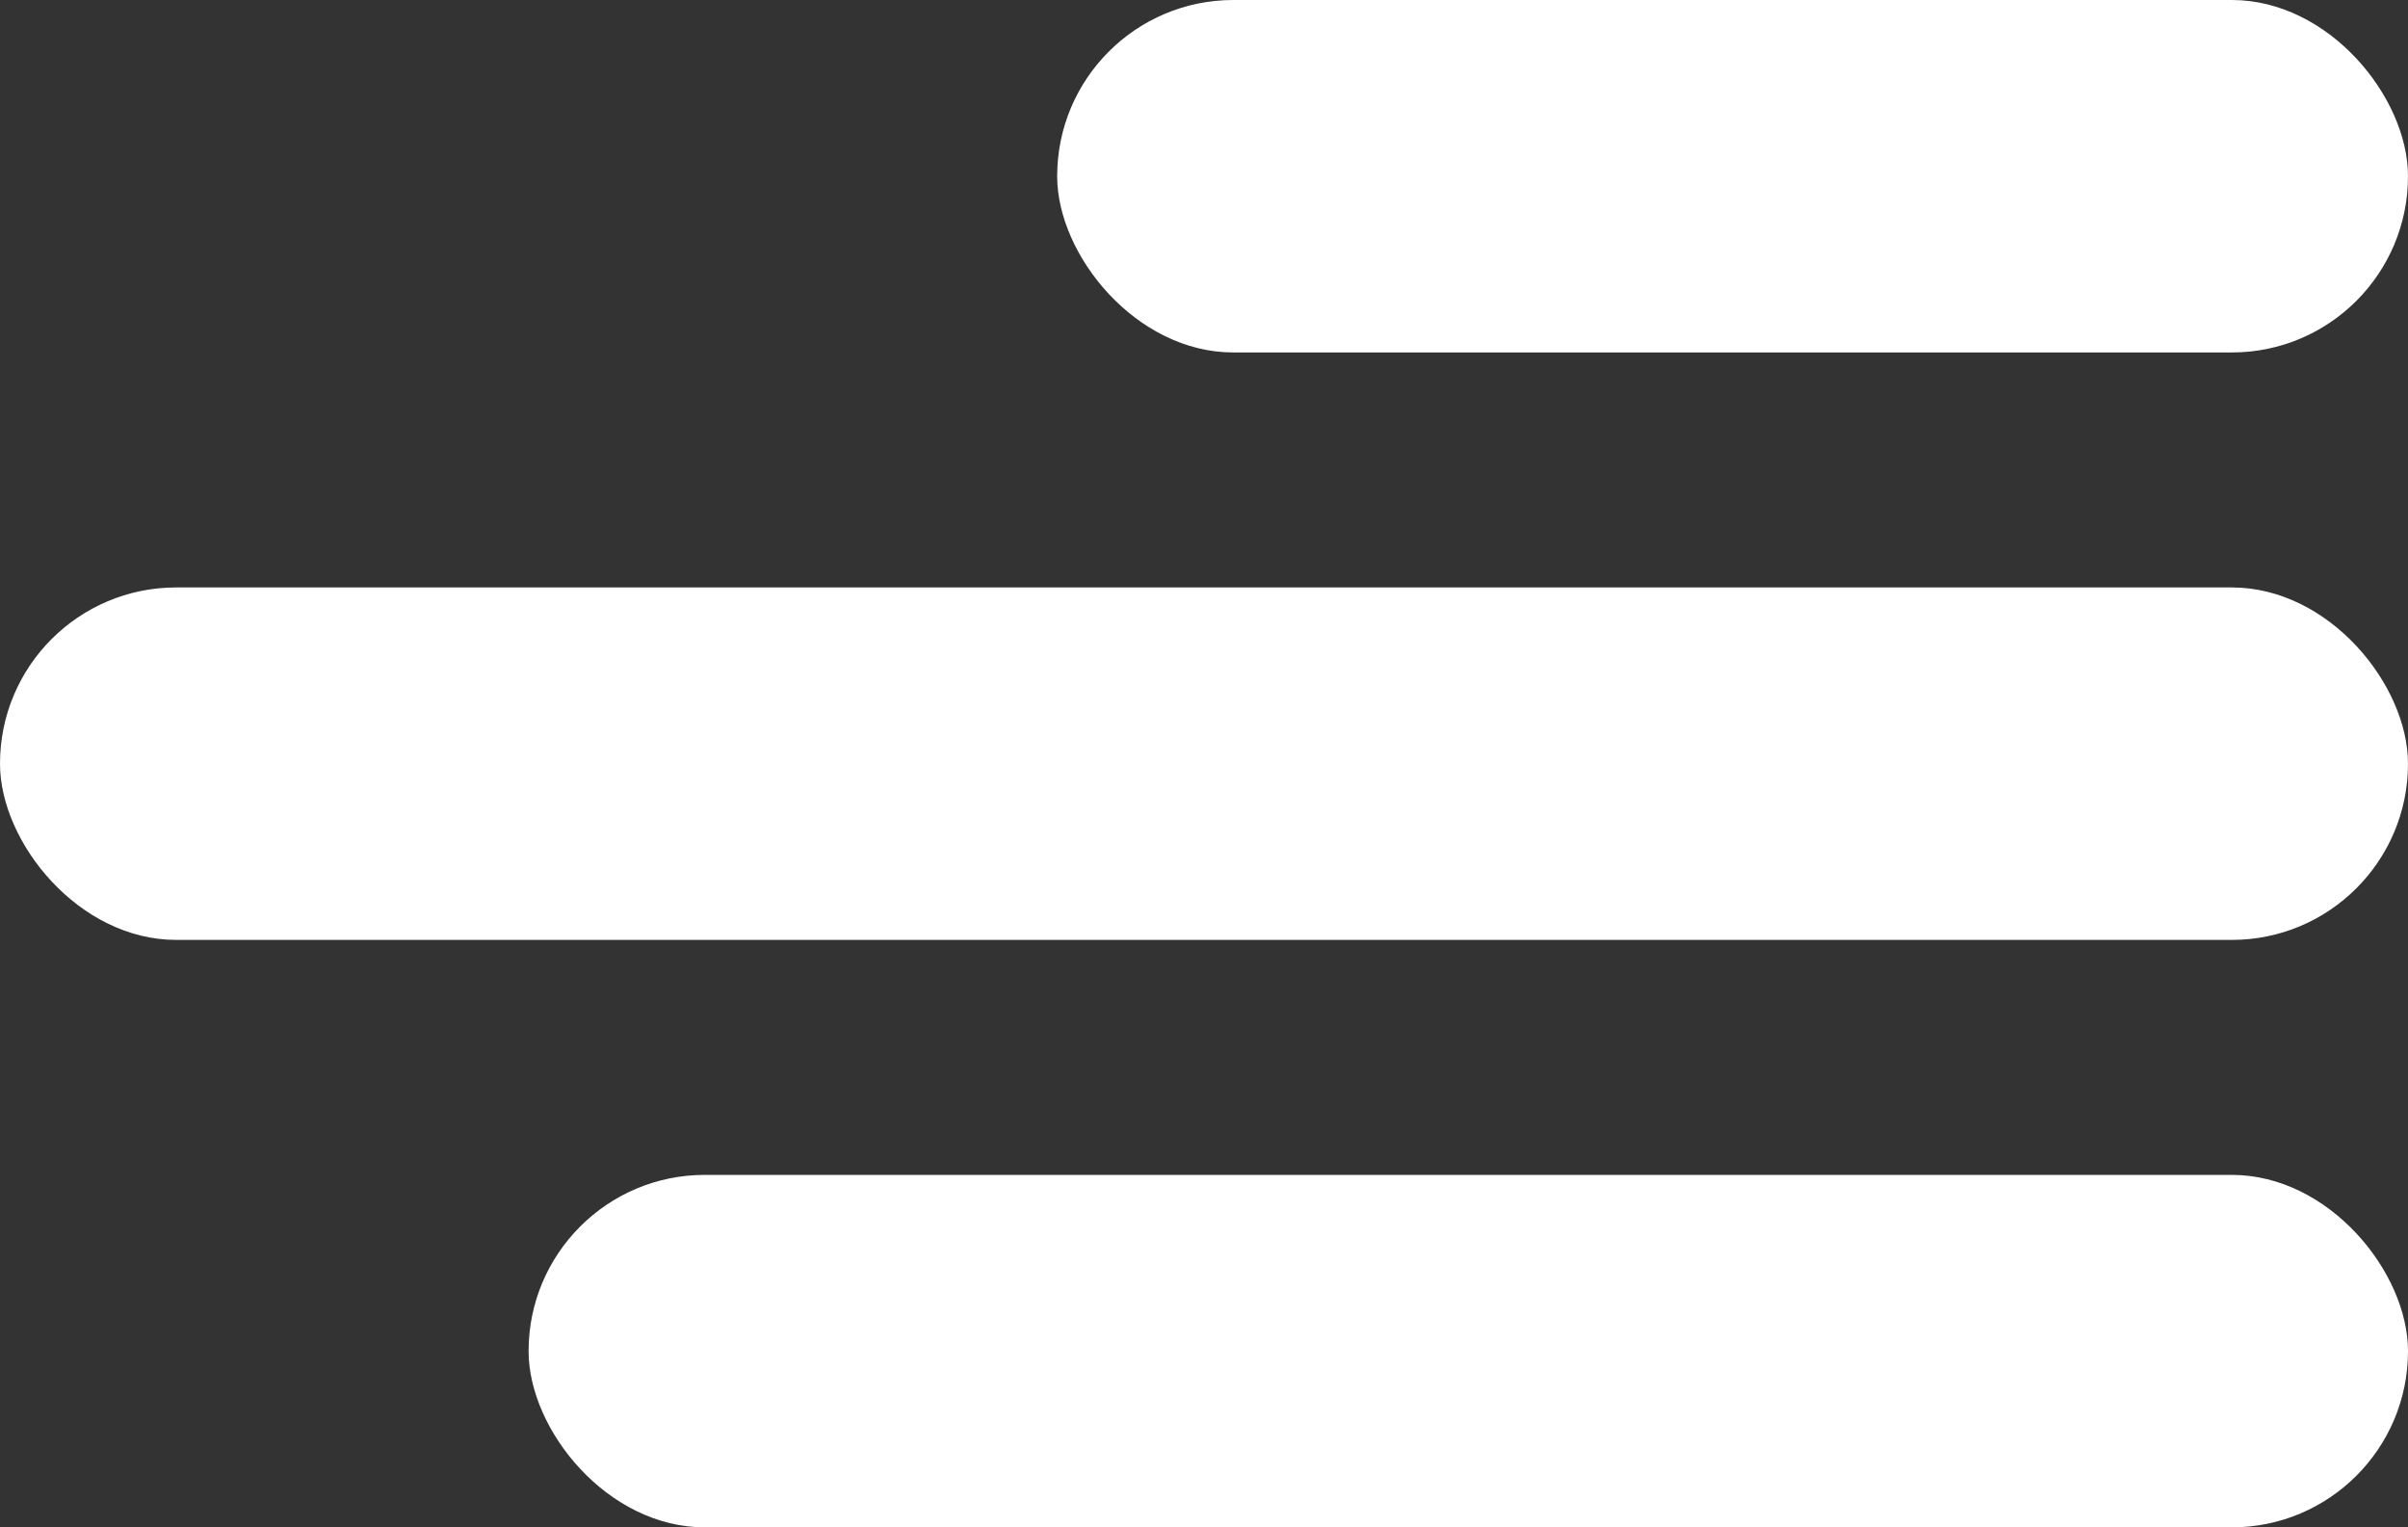
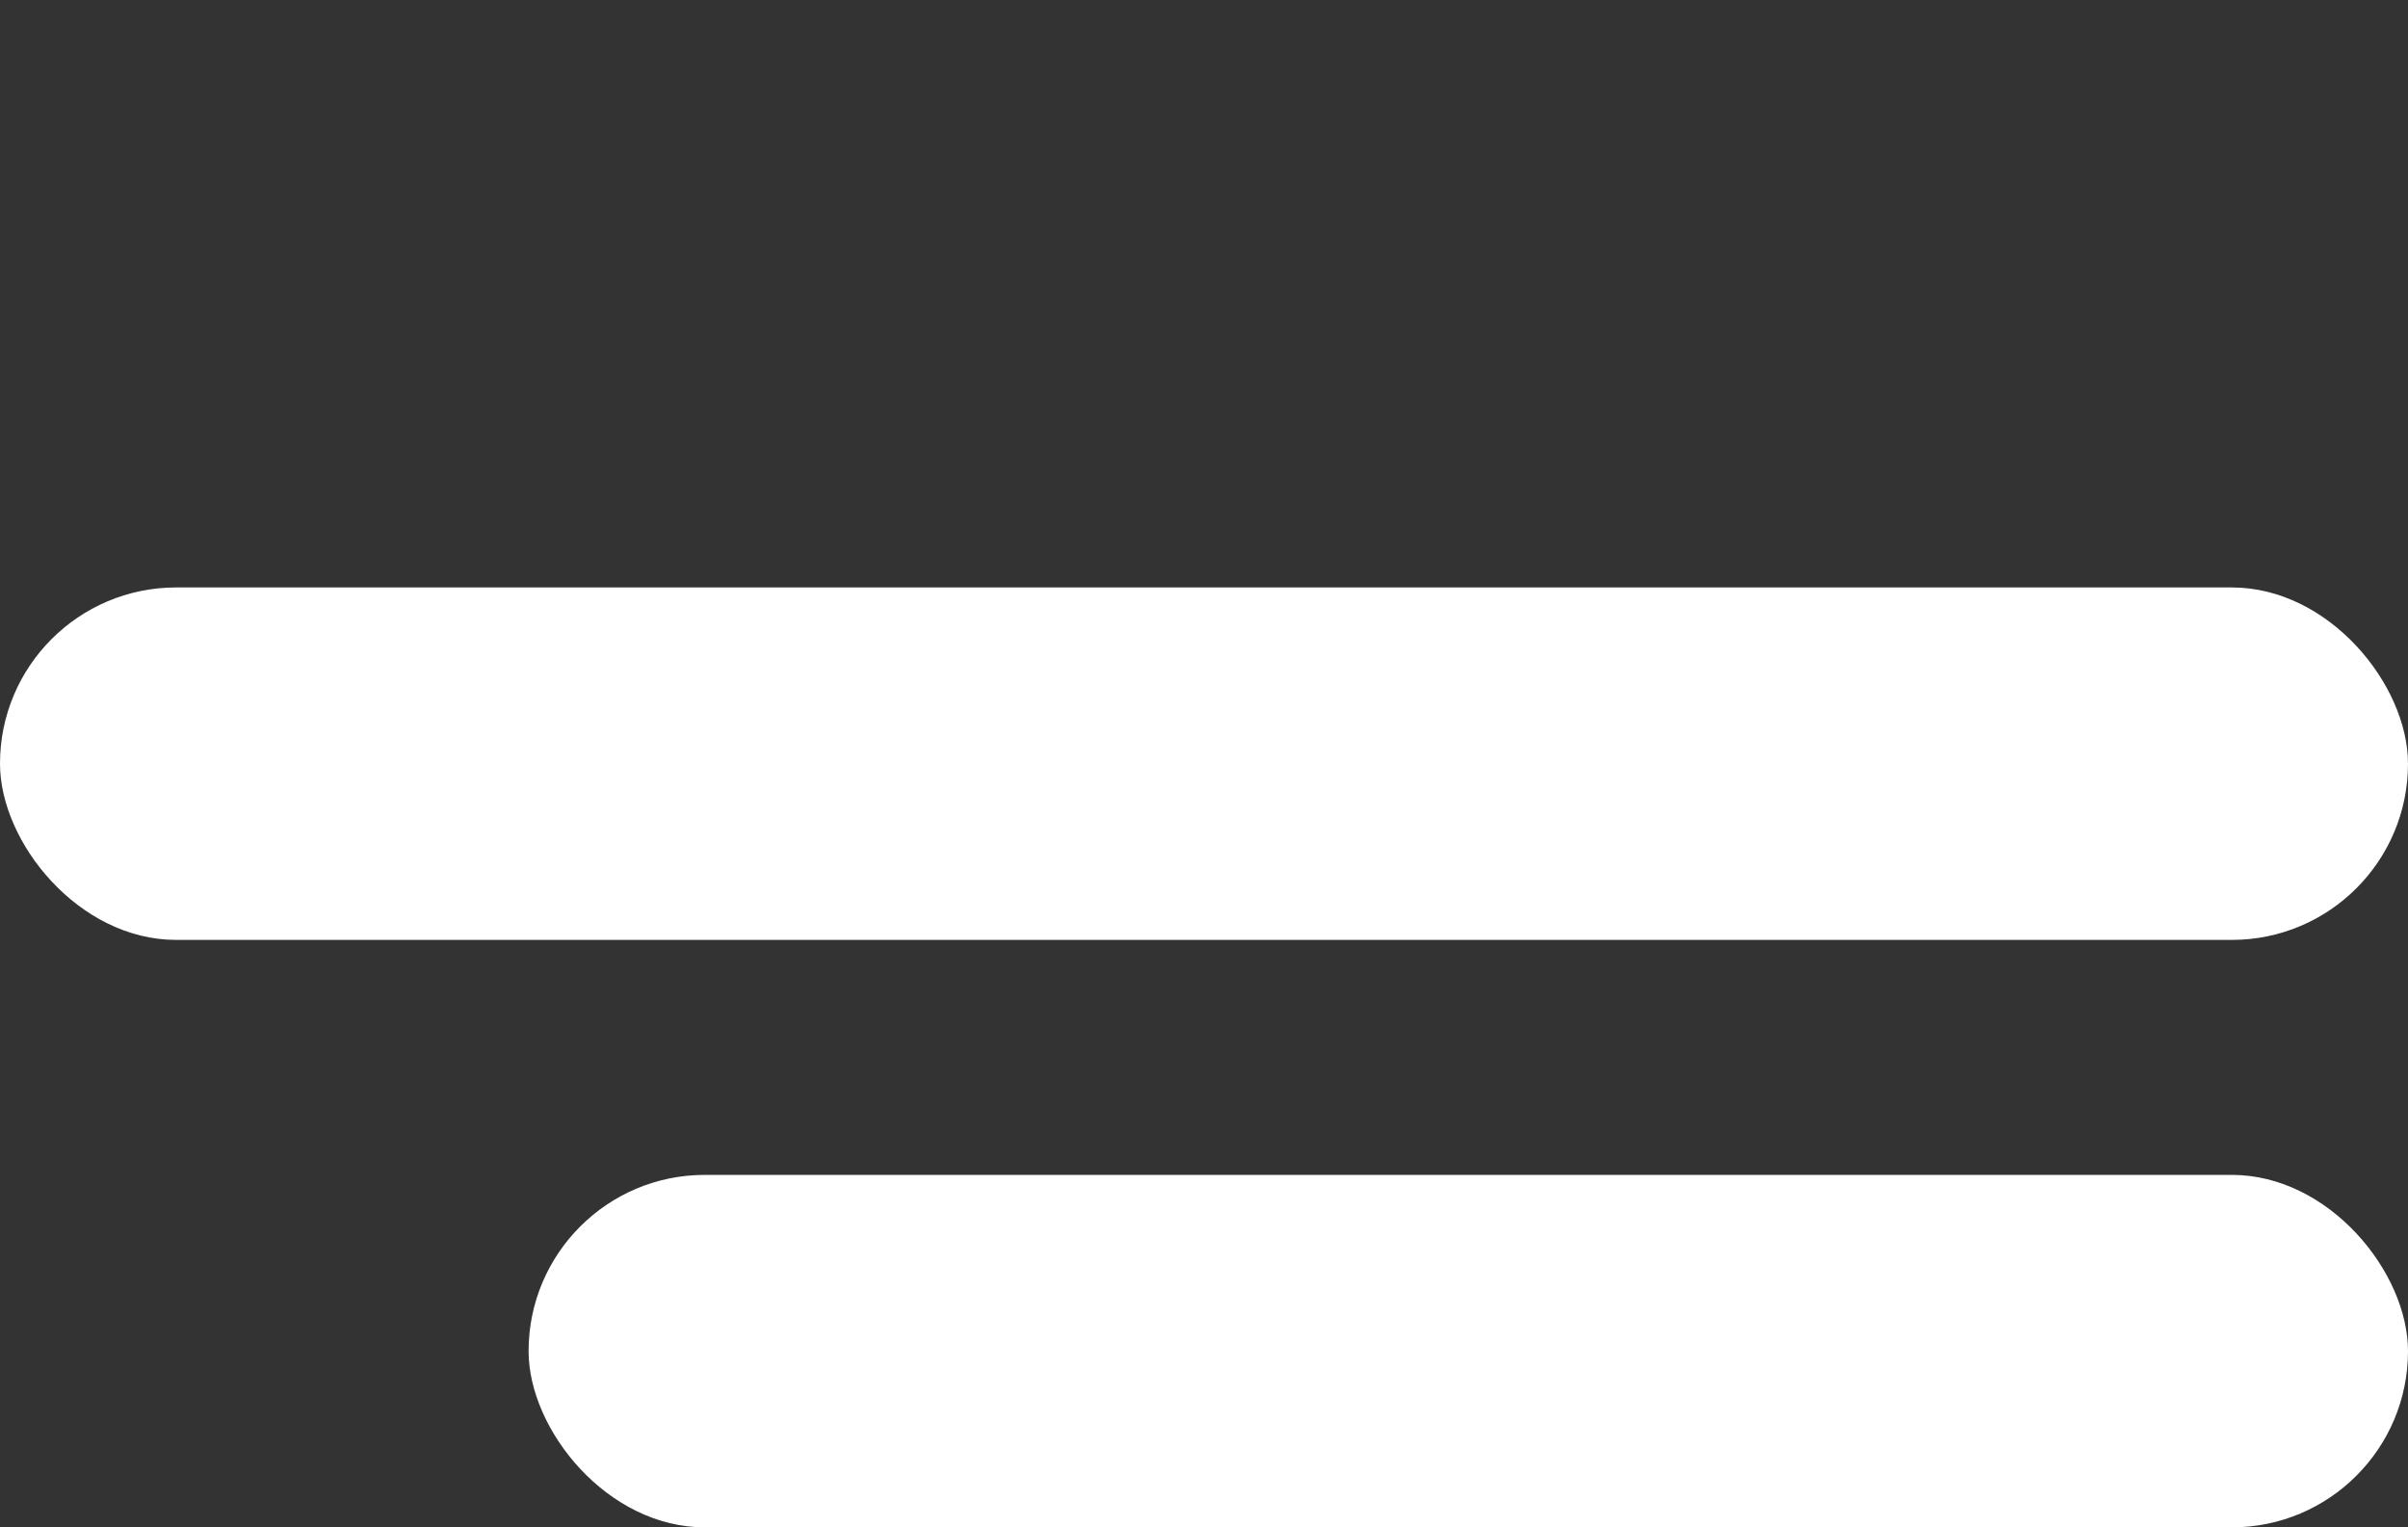
<svg xmlns="http://www.w3.org/2000/svg" width="41" height="26" viewBox="0 0 41 26" fill="none">
  <rect x="0" y="0" width="41" height="26" fill="#333333" stroke="none" />
-   <rect x="18" width="23" height="6" rx="3" fill="white" />
  <rect y="10" width="41" height="6" rx="3" fill="white" />
  <rect x="9" y="20" width="32" height="6" rx="3" fill="white" />
</svg>